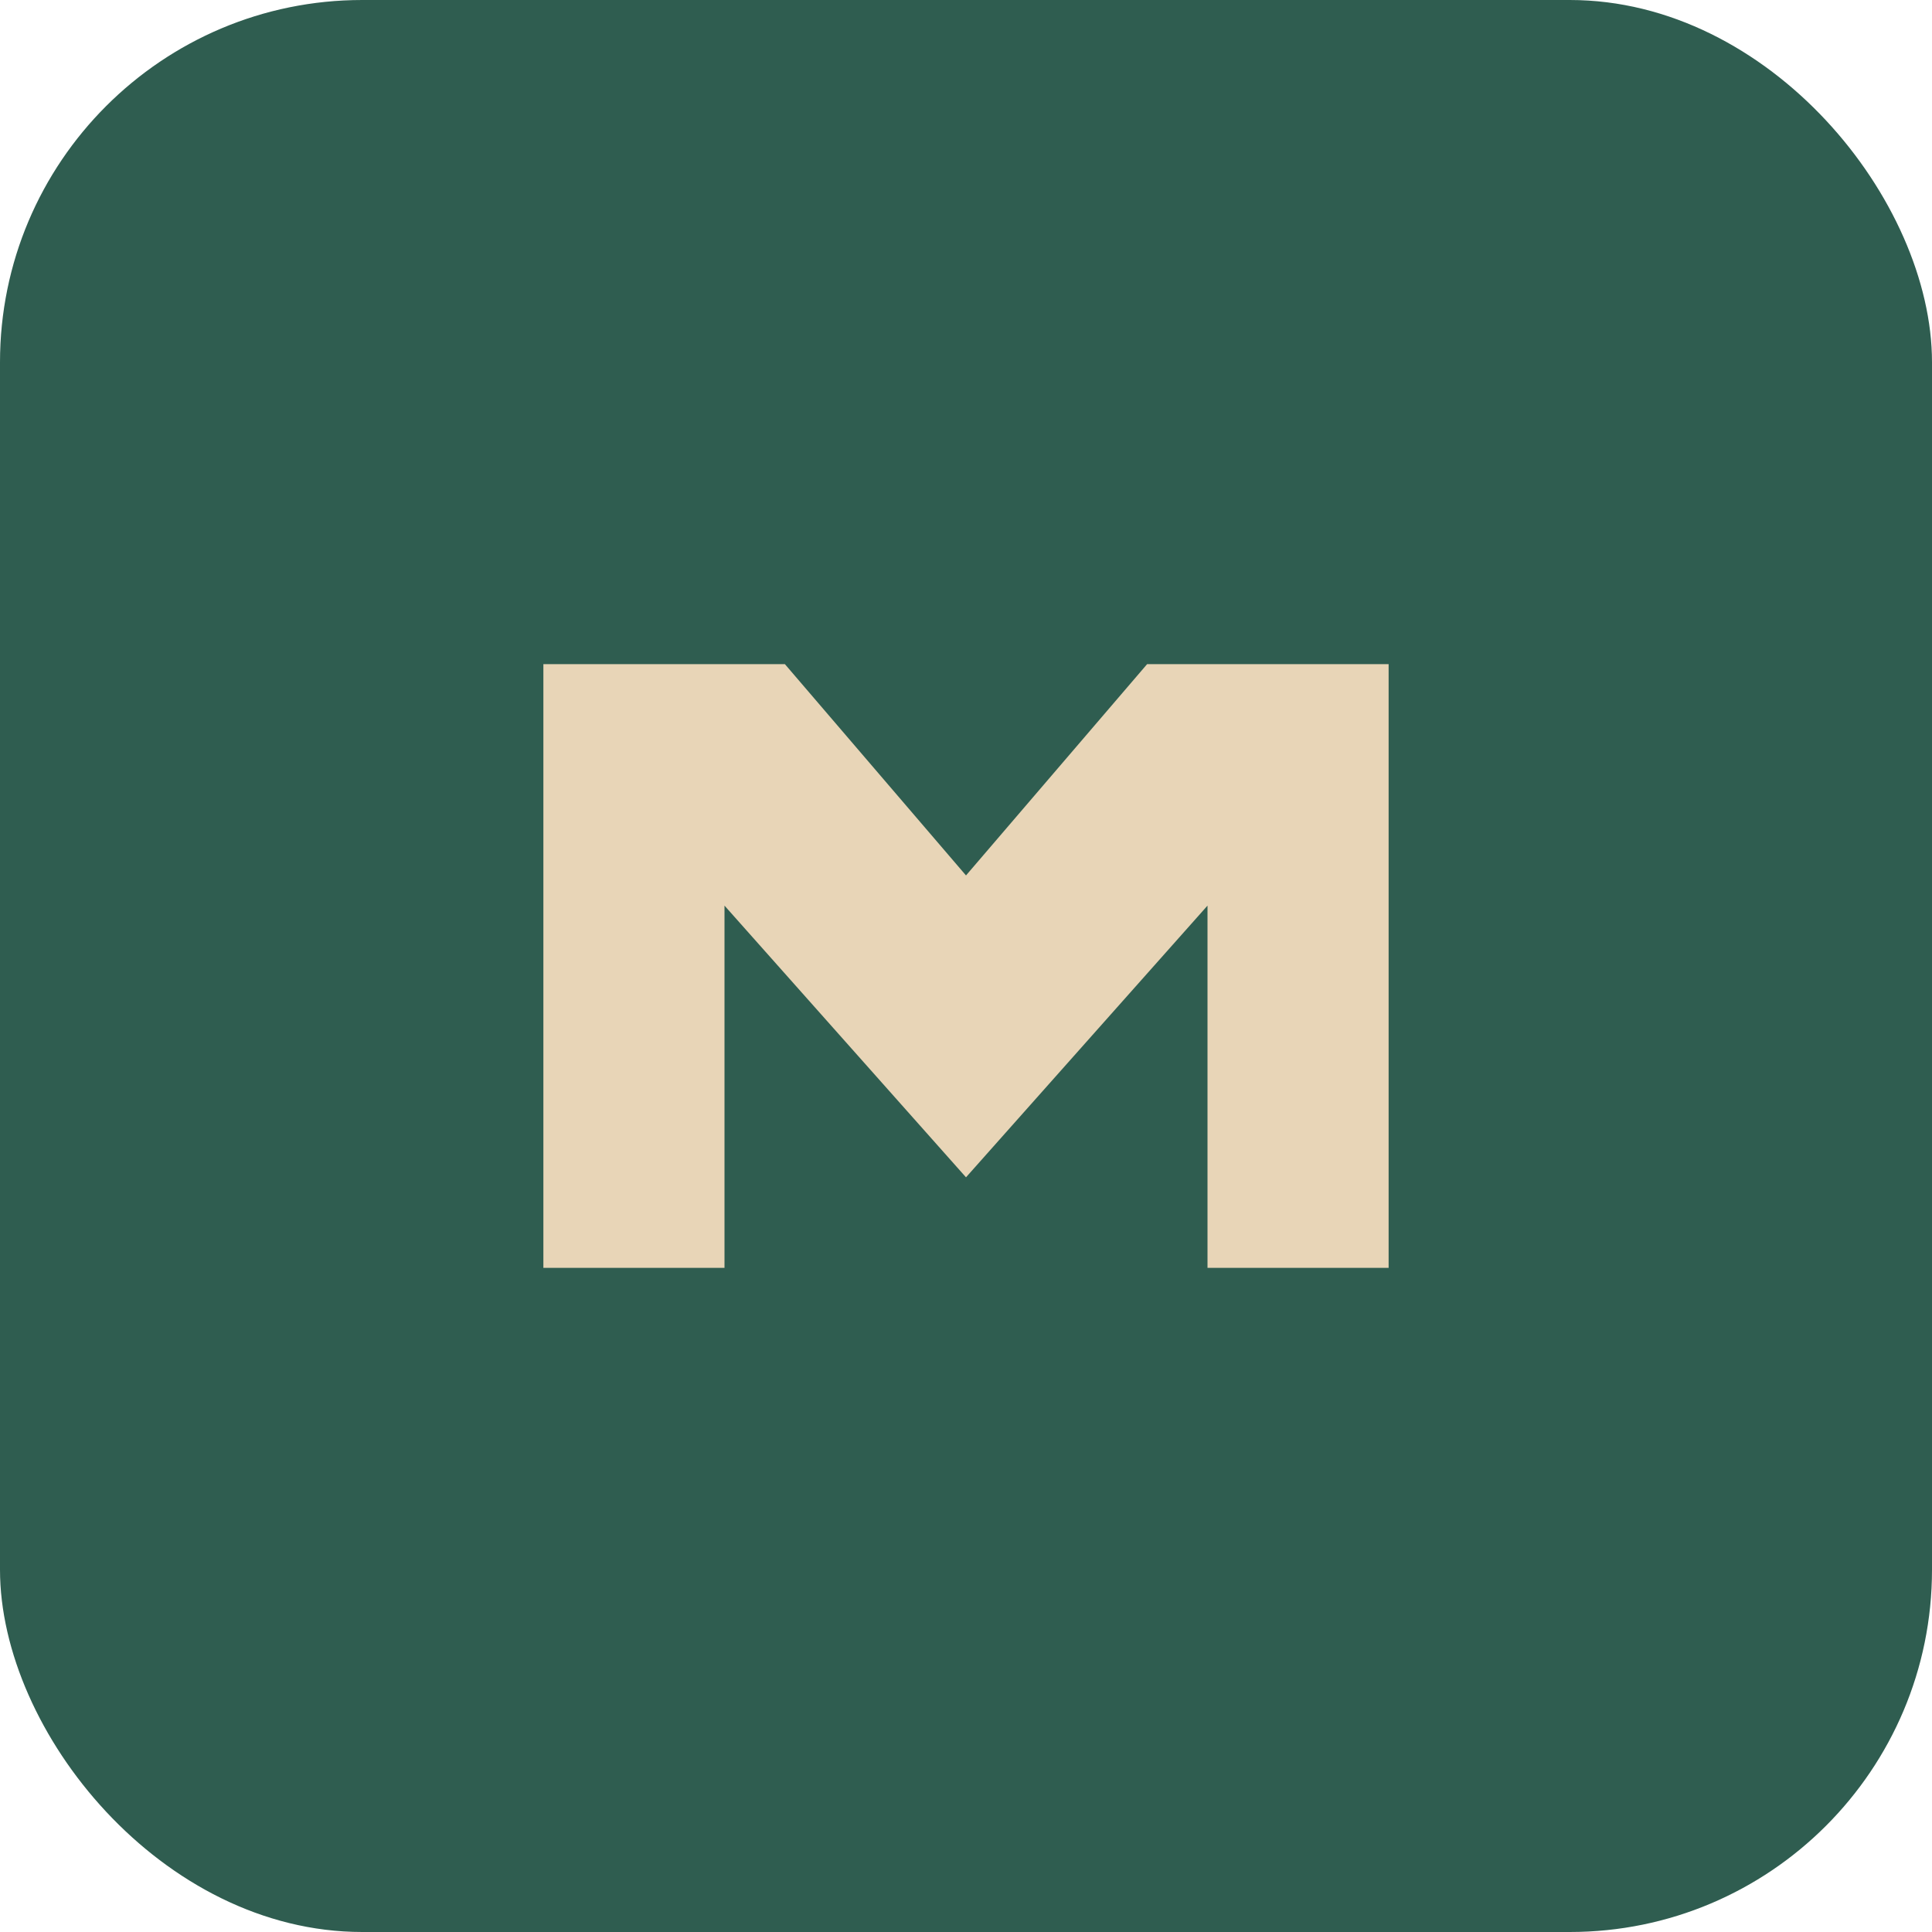
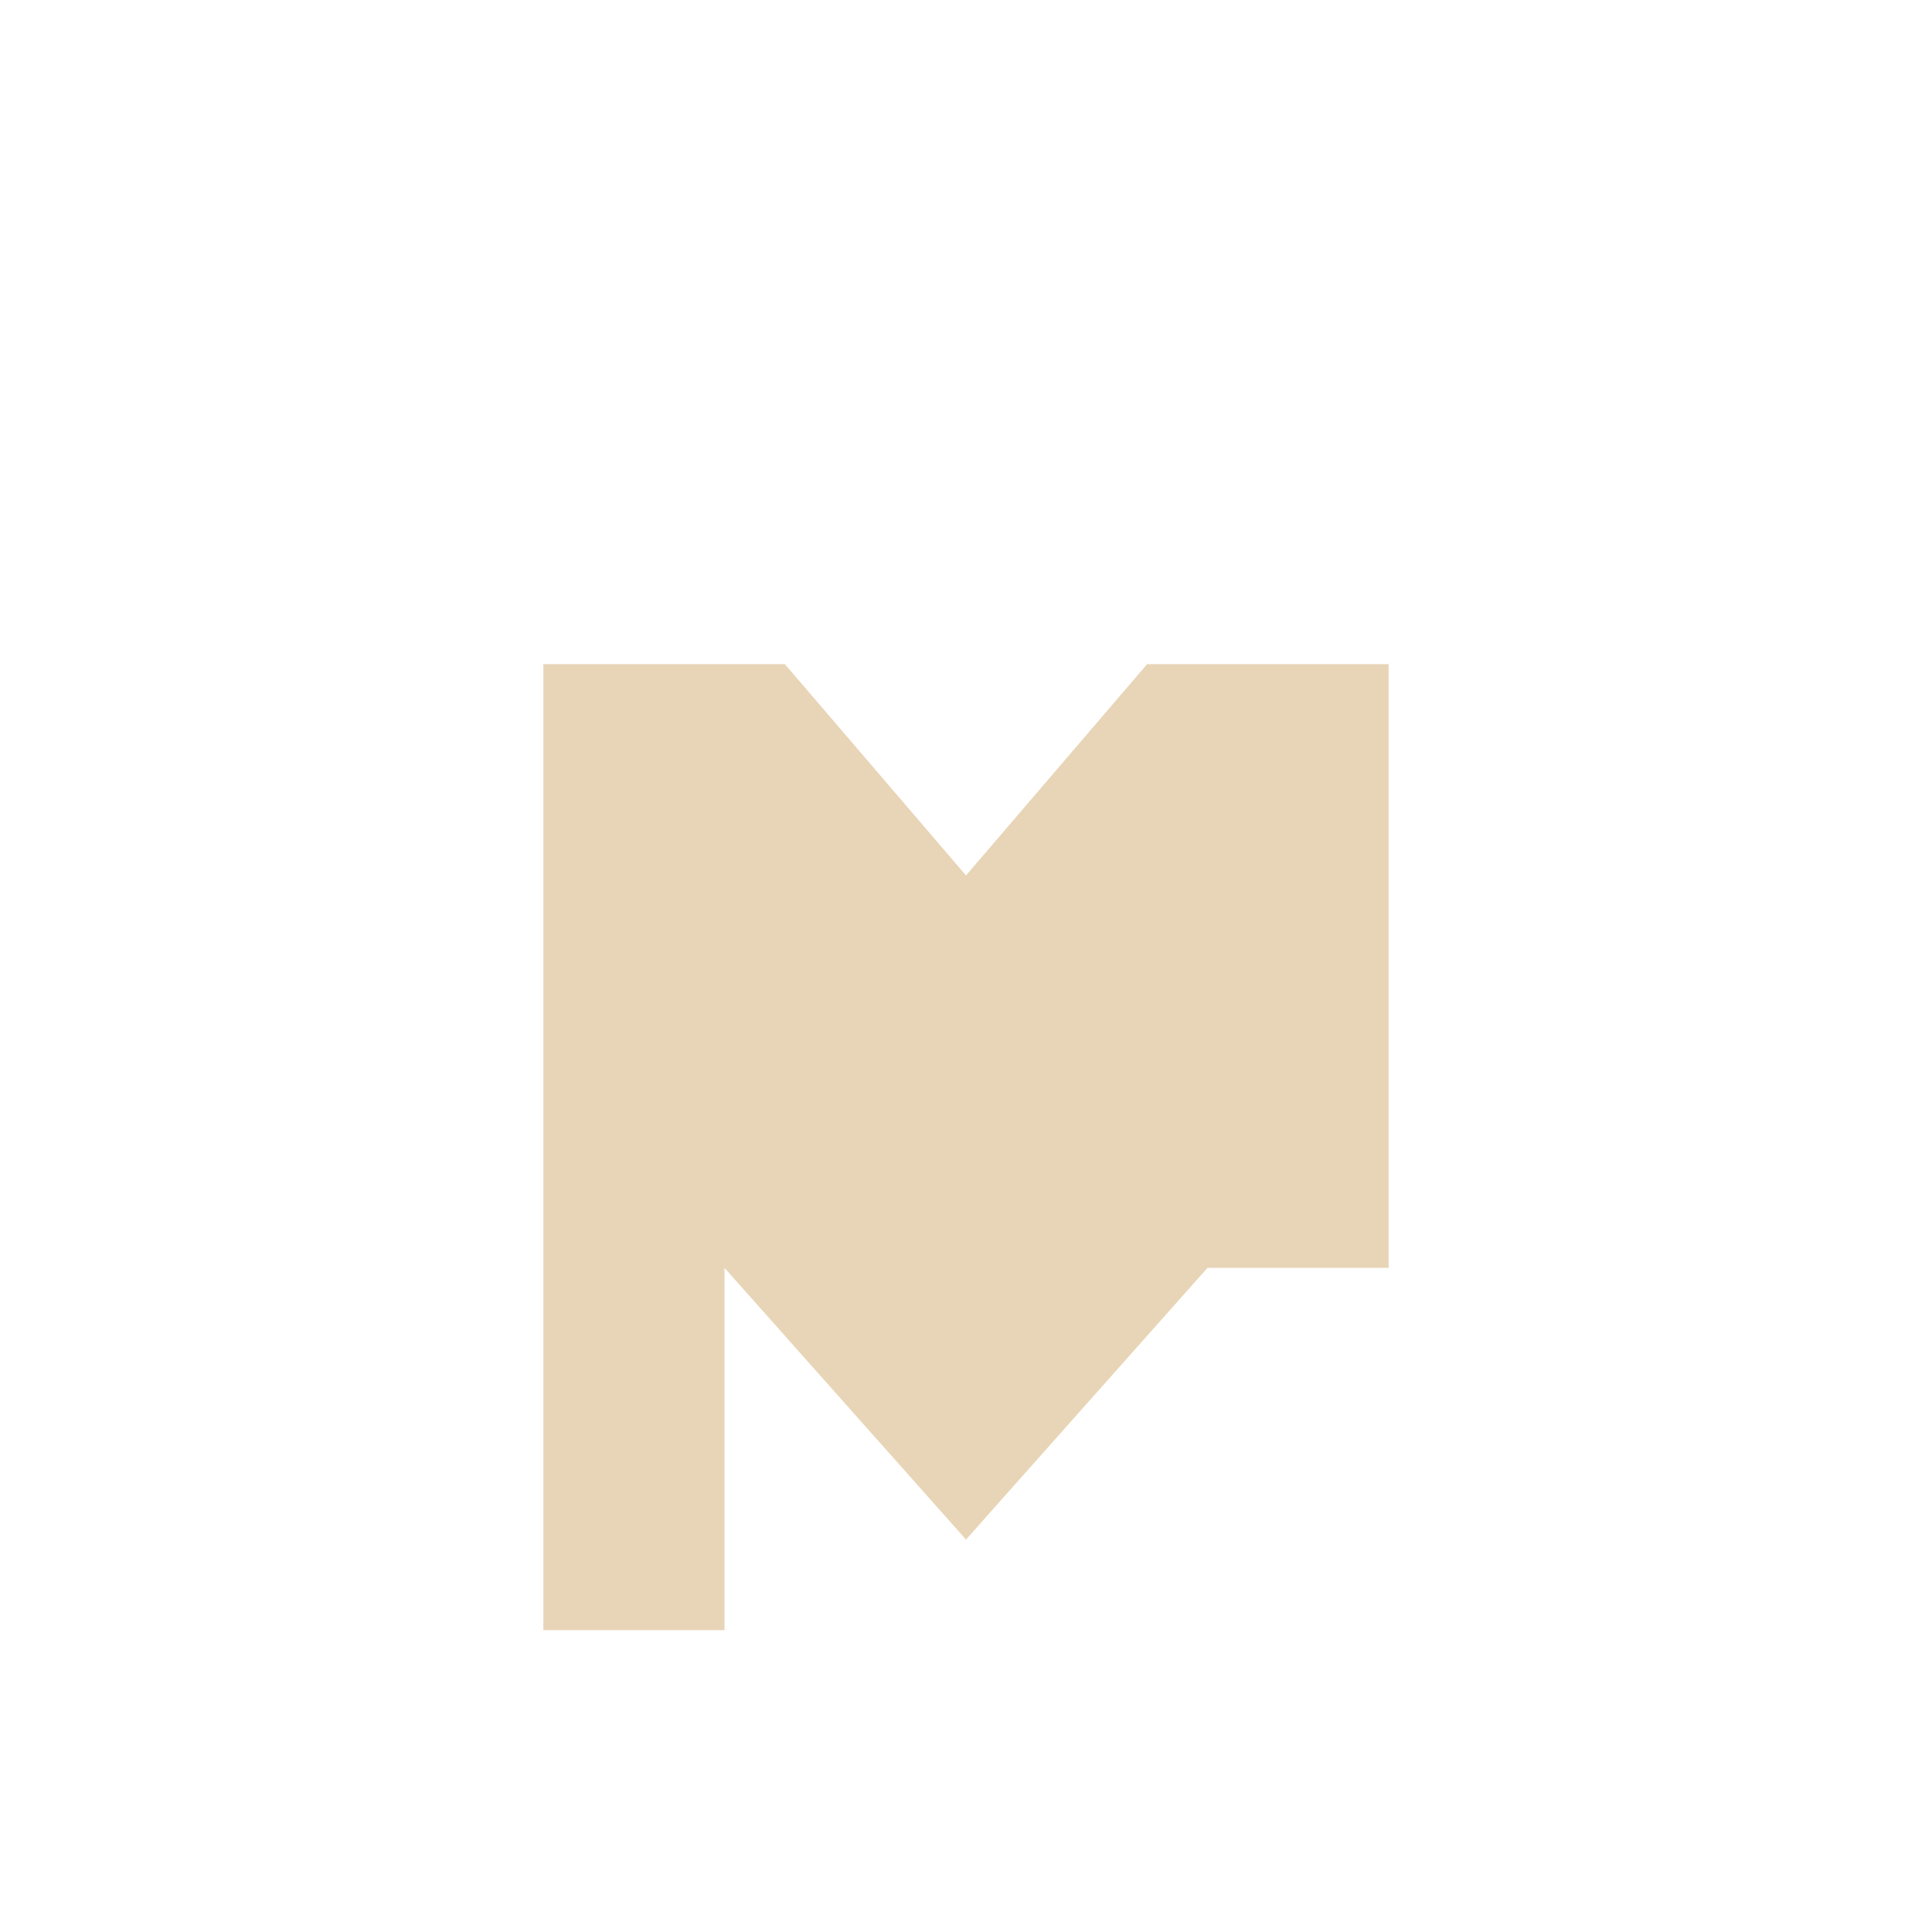
<svg xmlns="http://www.w3.org/2000/svg" viewBox="0 0 64 64" fill="none">
-   <rect width="64" height="64" rx="12" fill="#2F5D50" />
-   <path d="M18 42V22h8l6 7 6-7h8v20h-6V30l-8 9-8-9v12h-6z" fill="#E8D5B7" />
+   <path d="M18 42V22h8l6 7 6-7h8v20h-6l-8 9-8-9v12h-6z" fill="#E8D5B7" />
</svg>